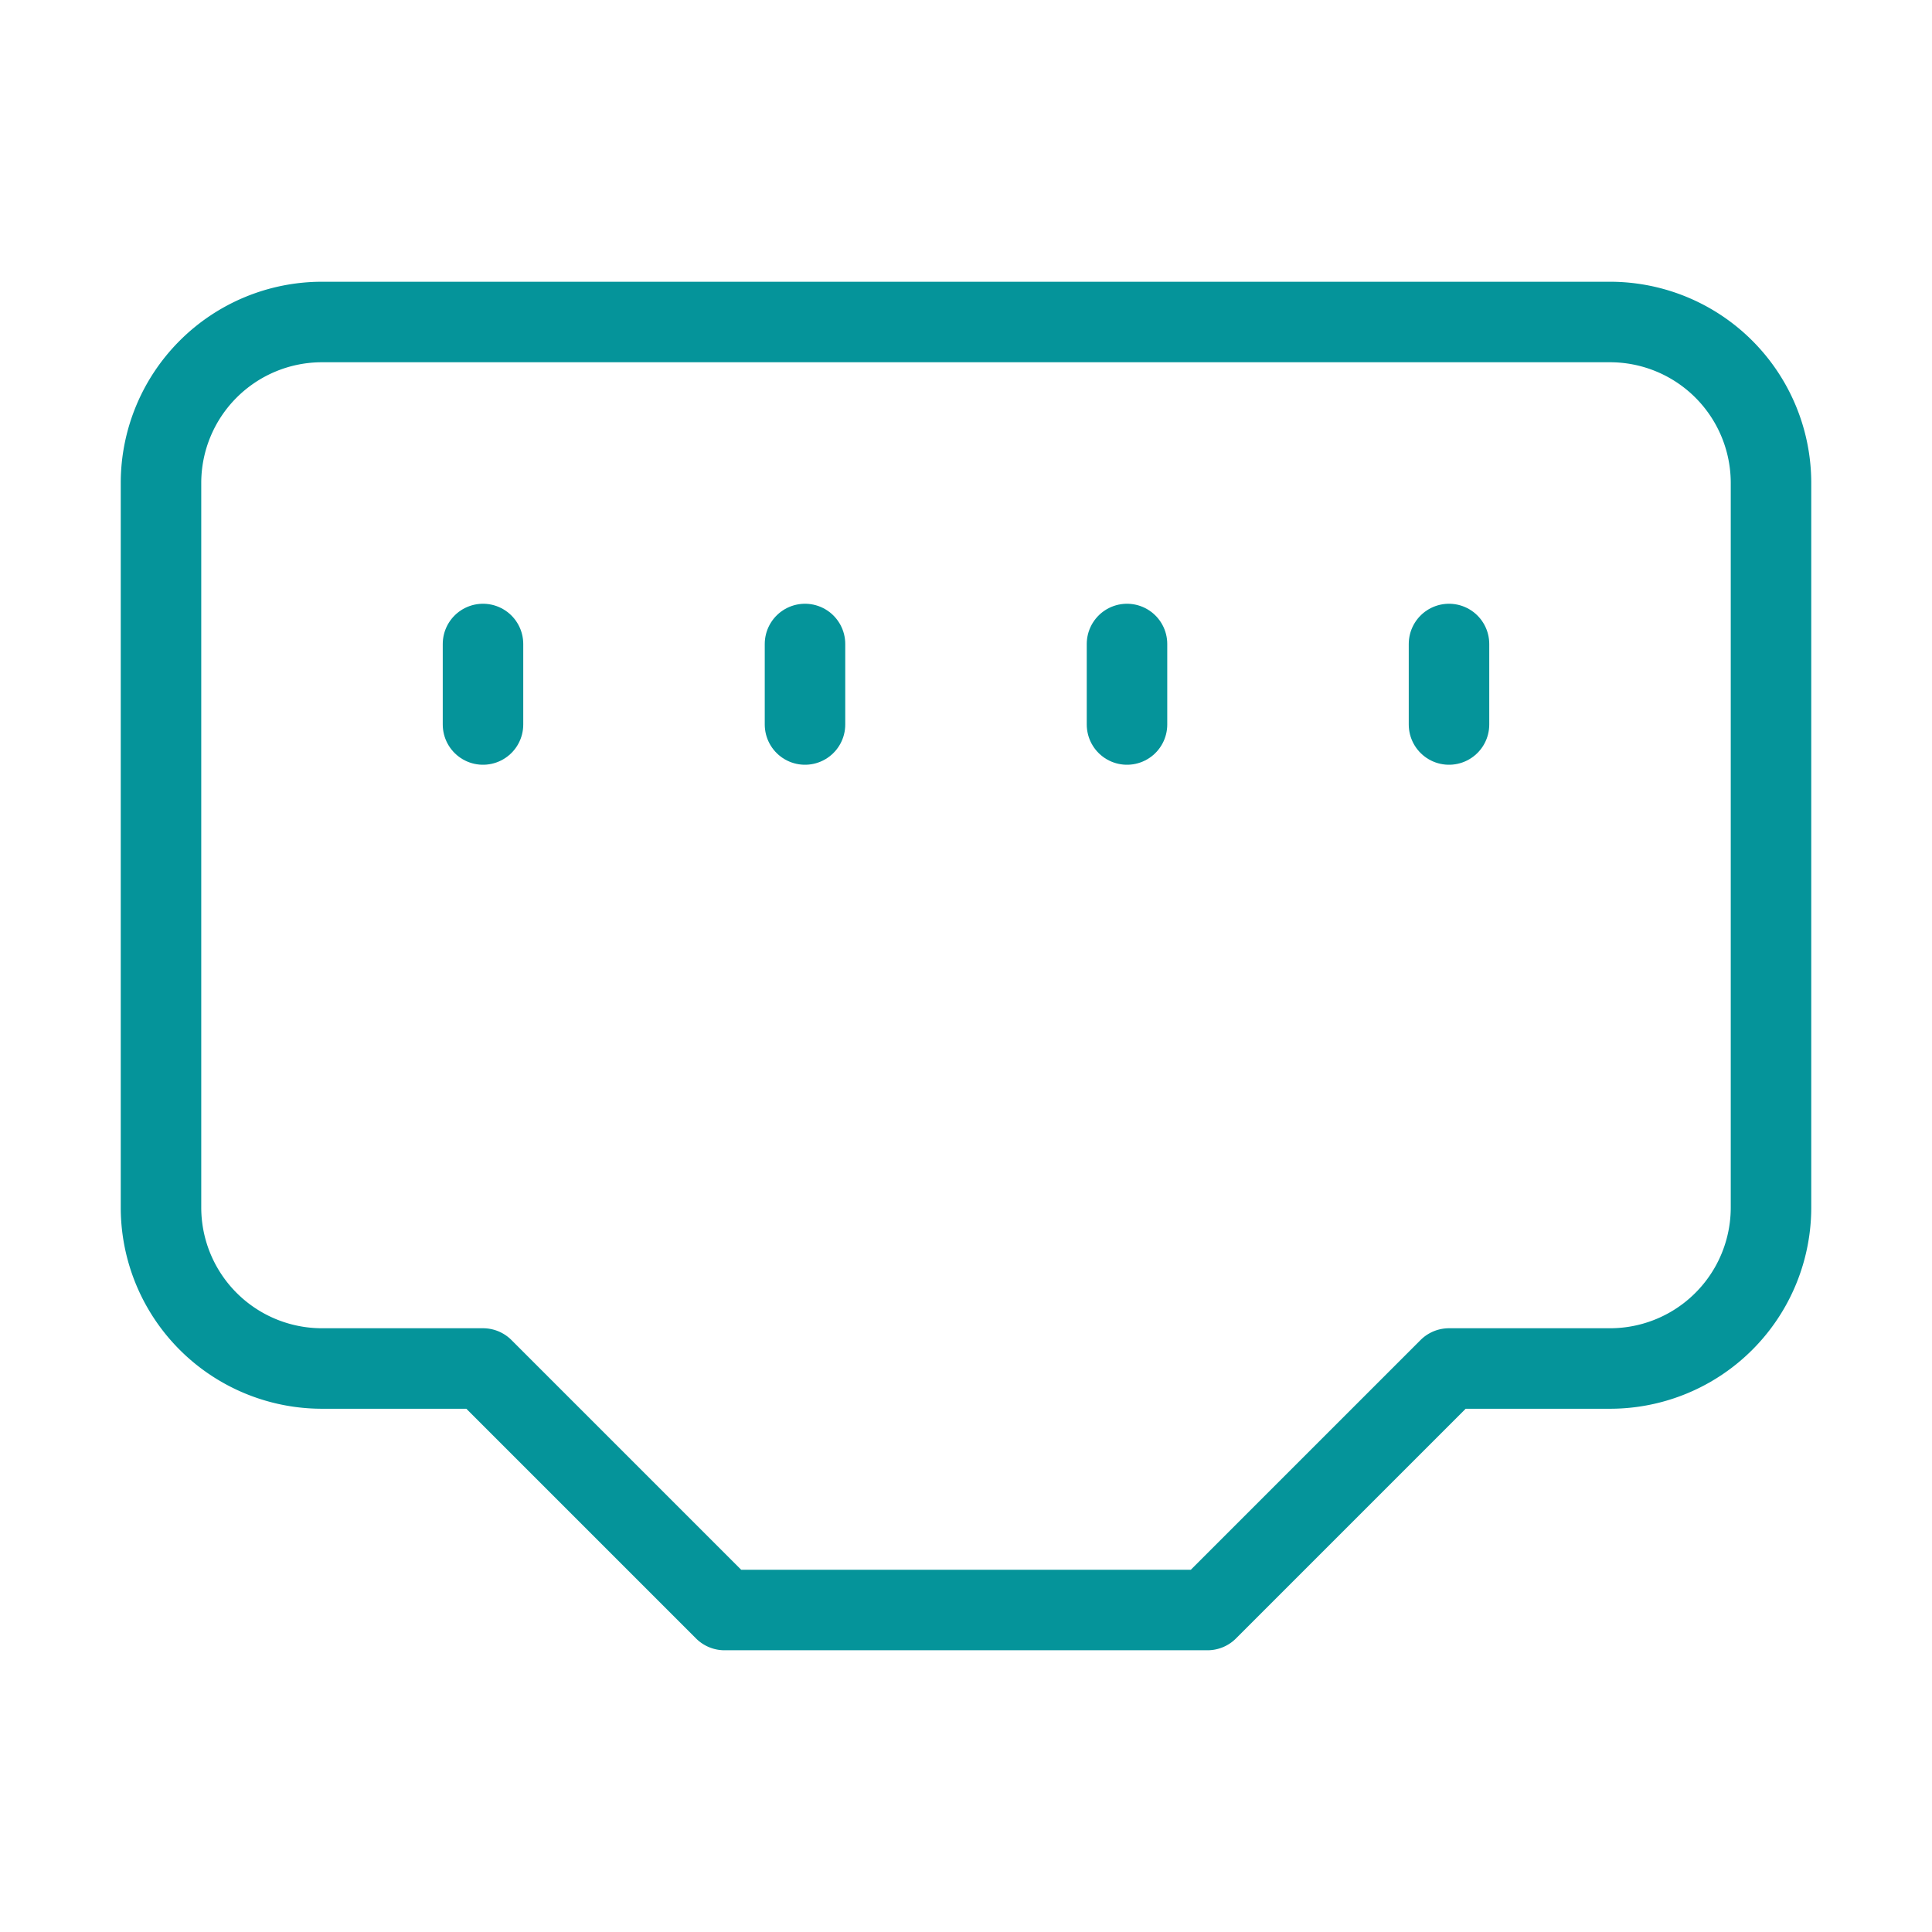
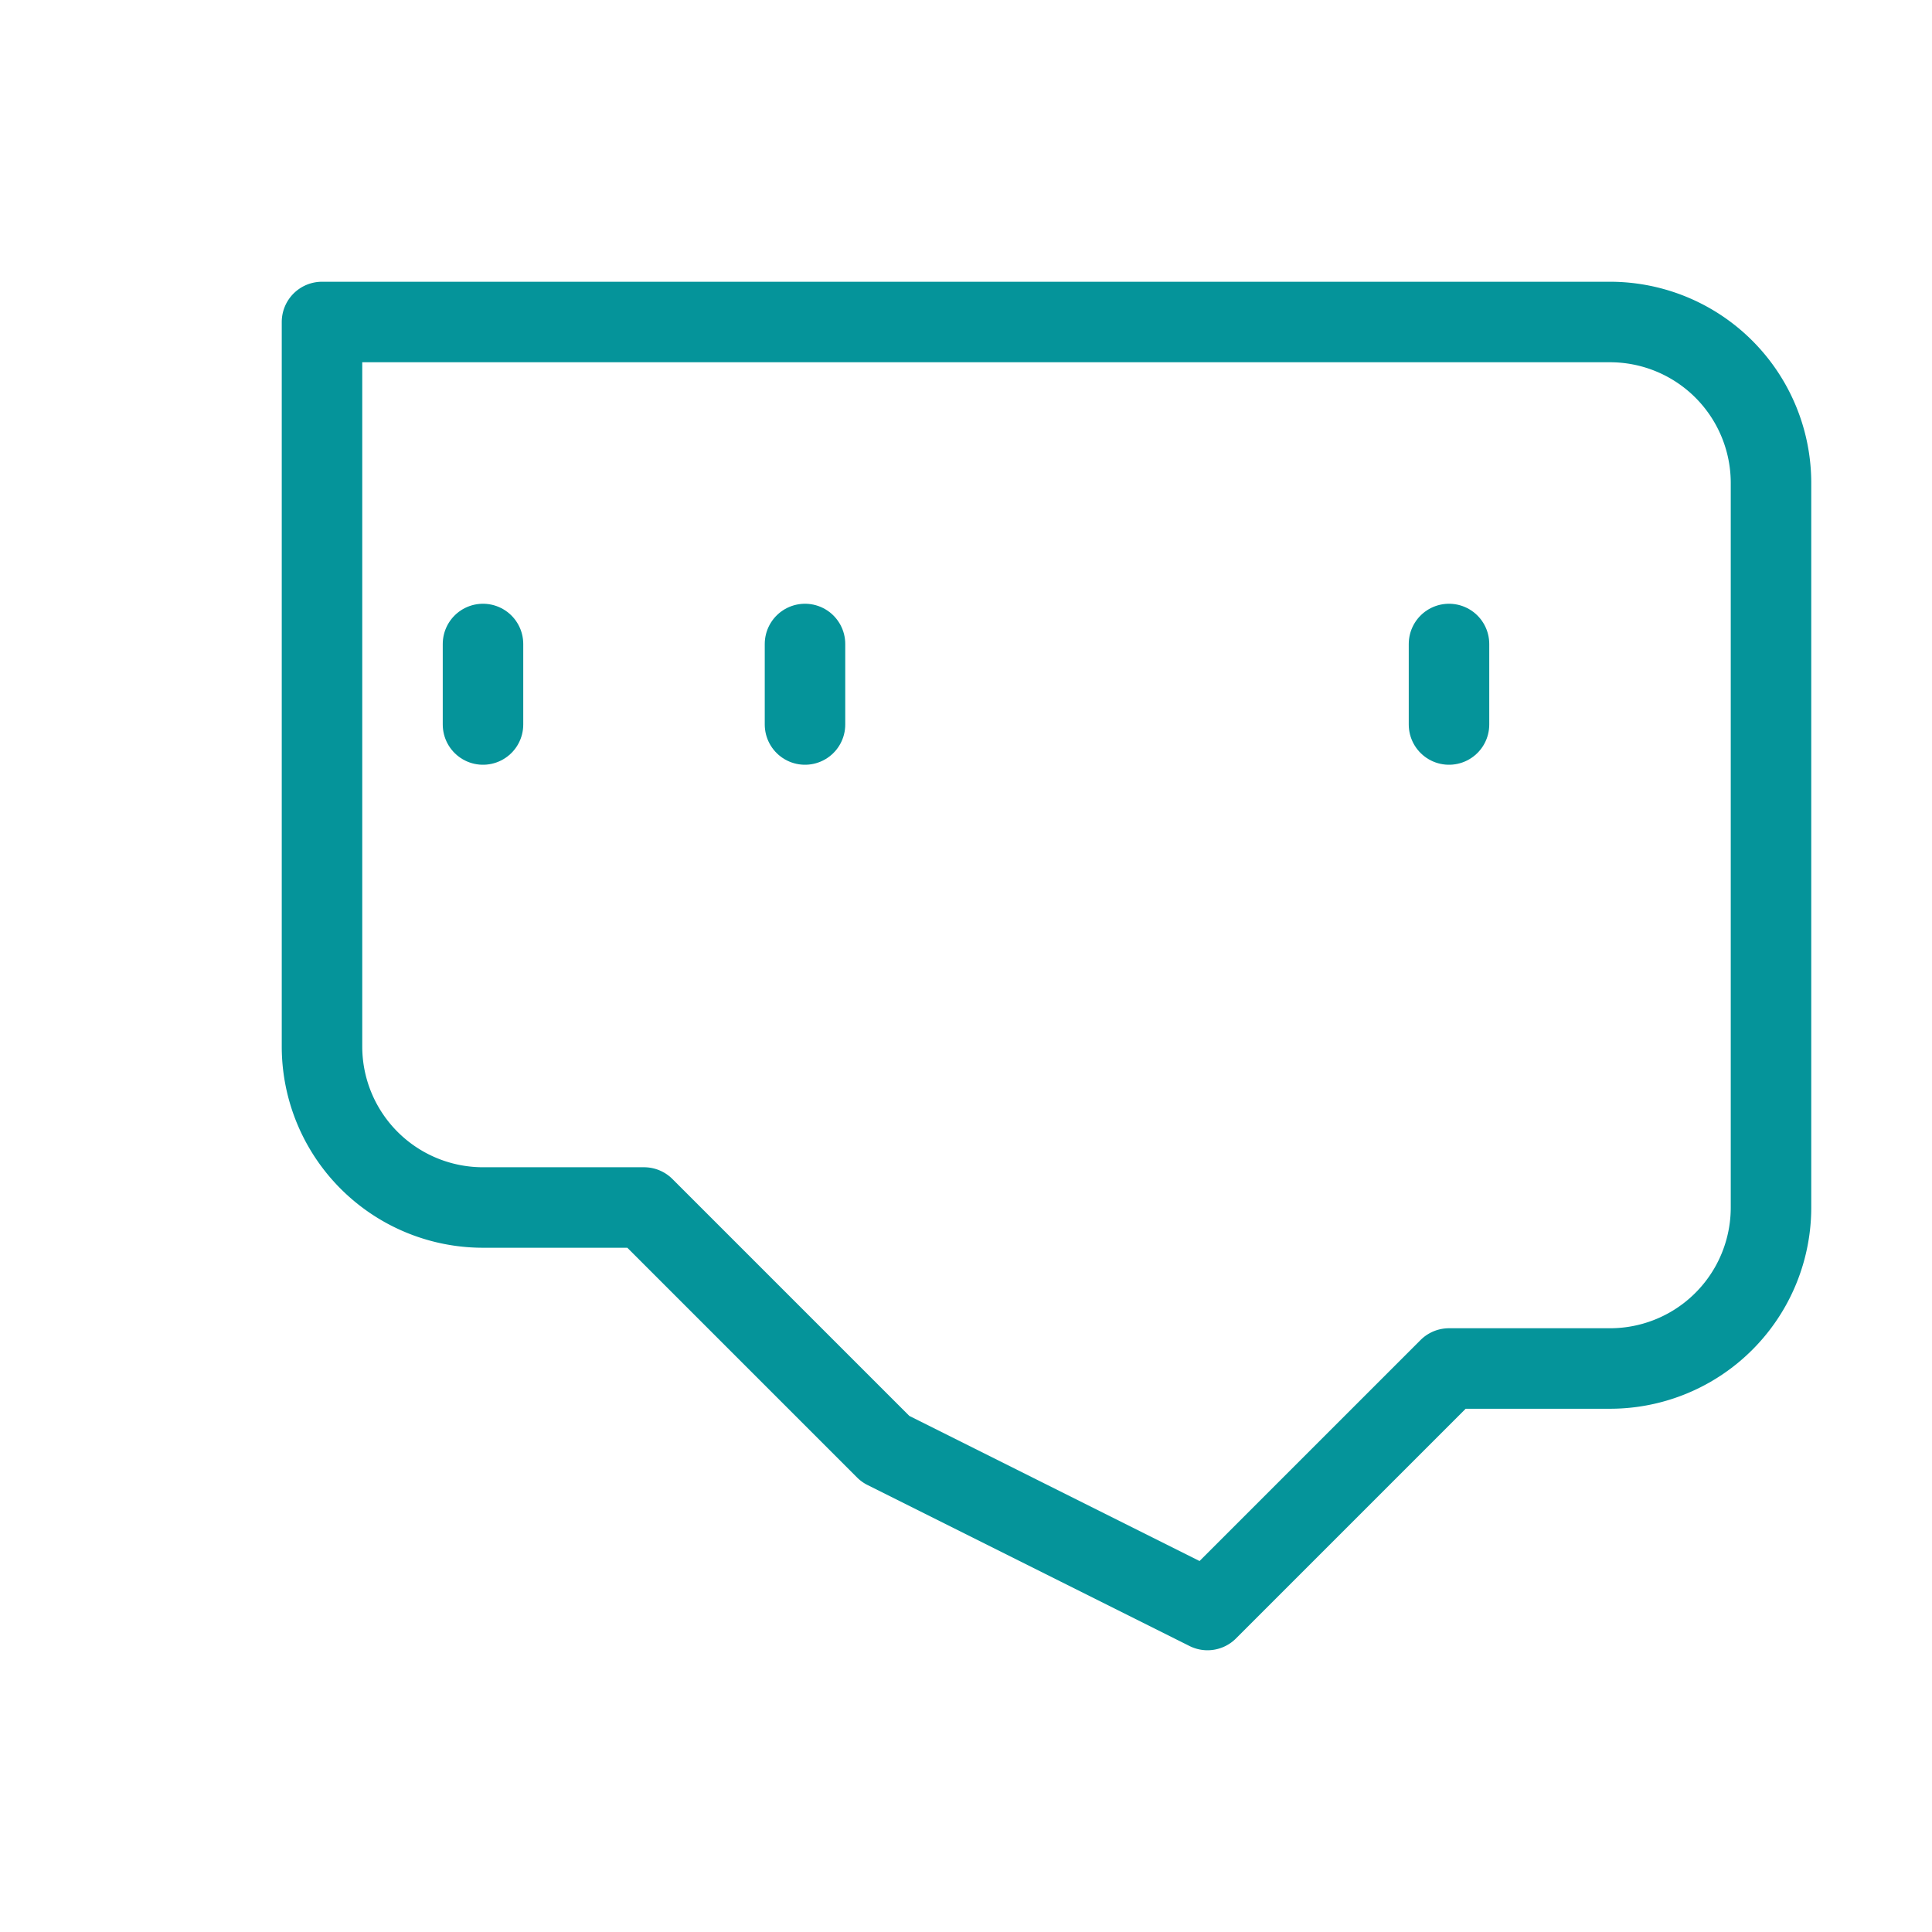
<svg xmlns="http://www.w3.org/2000/svg" width="24" height="24" viewBox="0 0 24 24" fill="none" stroke="#05949a" stroke-width="1" stroke-linecap="round" stroke-linejoin="round" class="lucide lucide-ethernet-port">
-   <path d="m15 20 3-3h2a2 2 0 0 0 2-2V6a2 2 0 0 0-2-2H4a2 2 0 0 0-2 2v9a2 2 0 0 0 2 2h2l3 3z" />
+   <path d="m15 20 3-3h2a2 2 0 0 0 2-2V6a2 2 0 0 0-2-2H4v9a2 2 0 0 0 2 2h2l3 3z" />
  <path d="M6 8v1" />
  <path d="M10 8v1" />
-   <path d="M14 8v1" />
  <path d="M18 8v1" />
</svg>